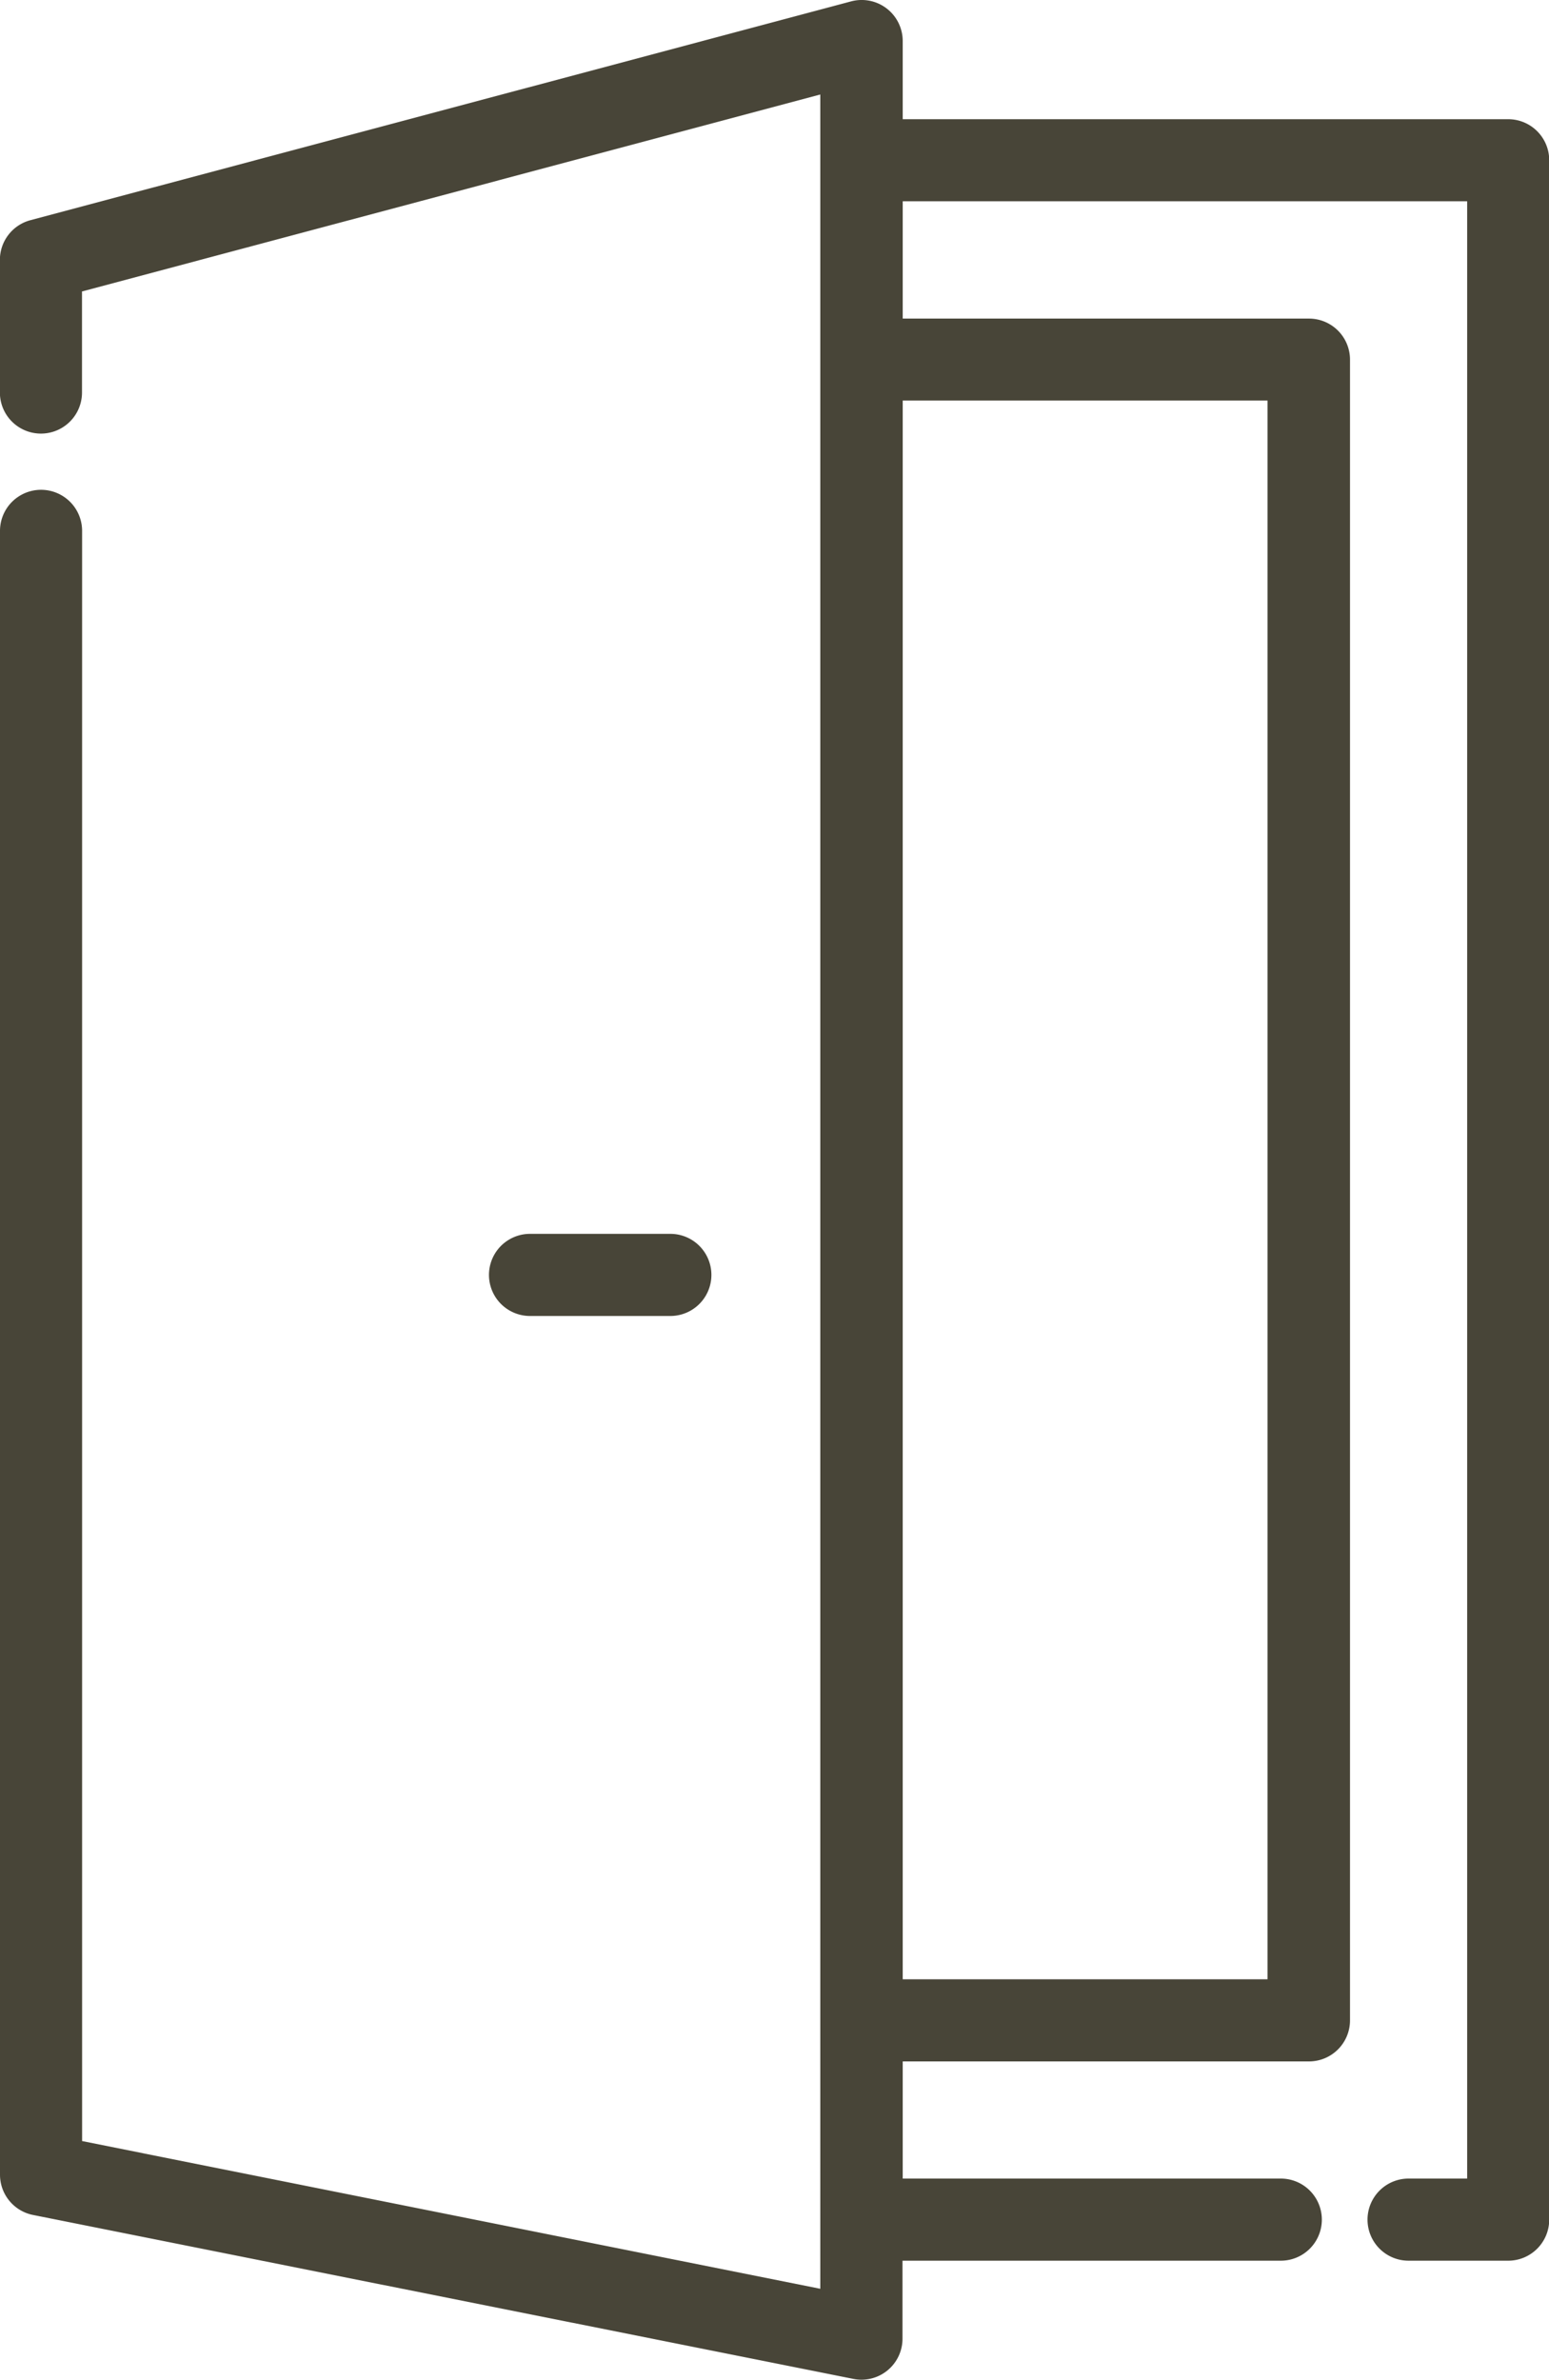
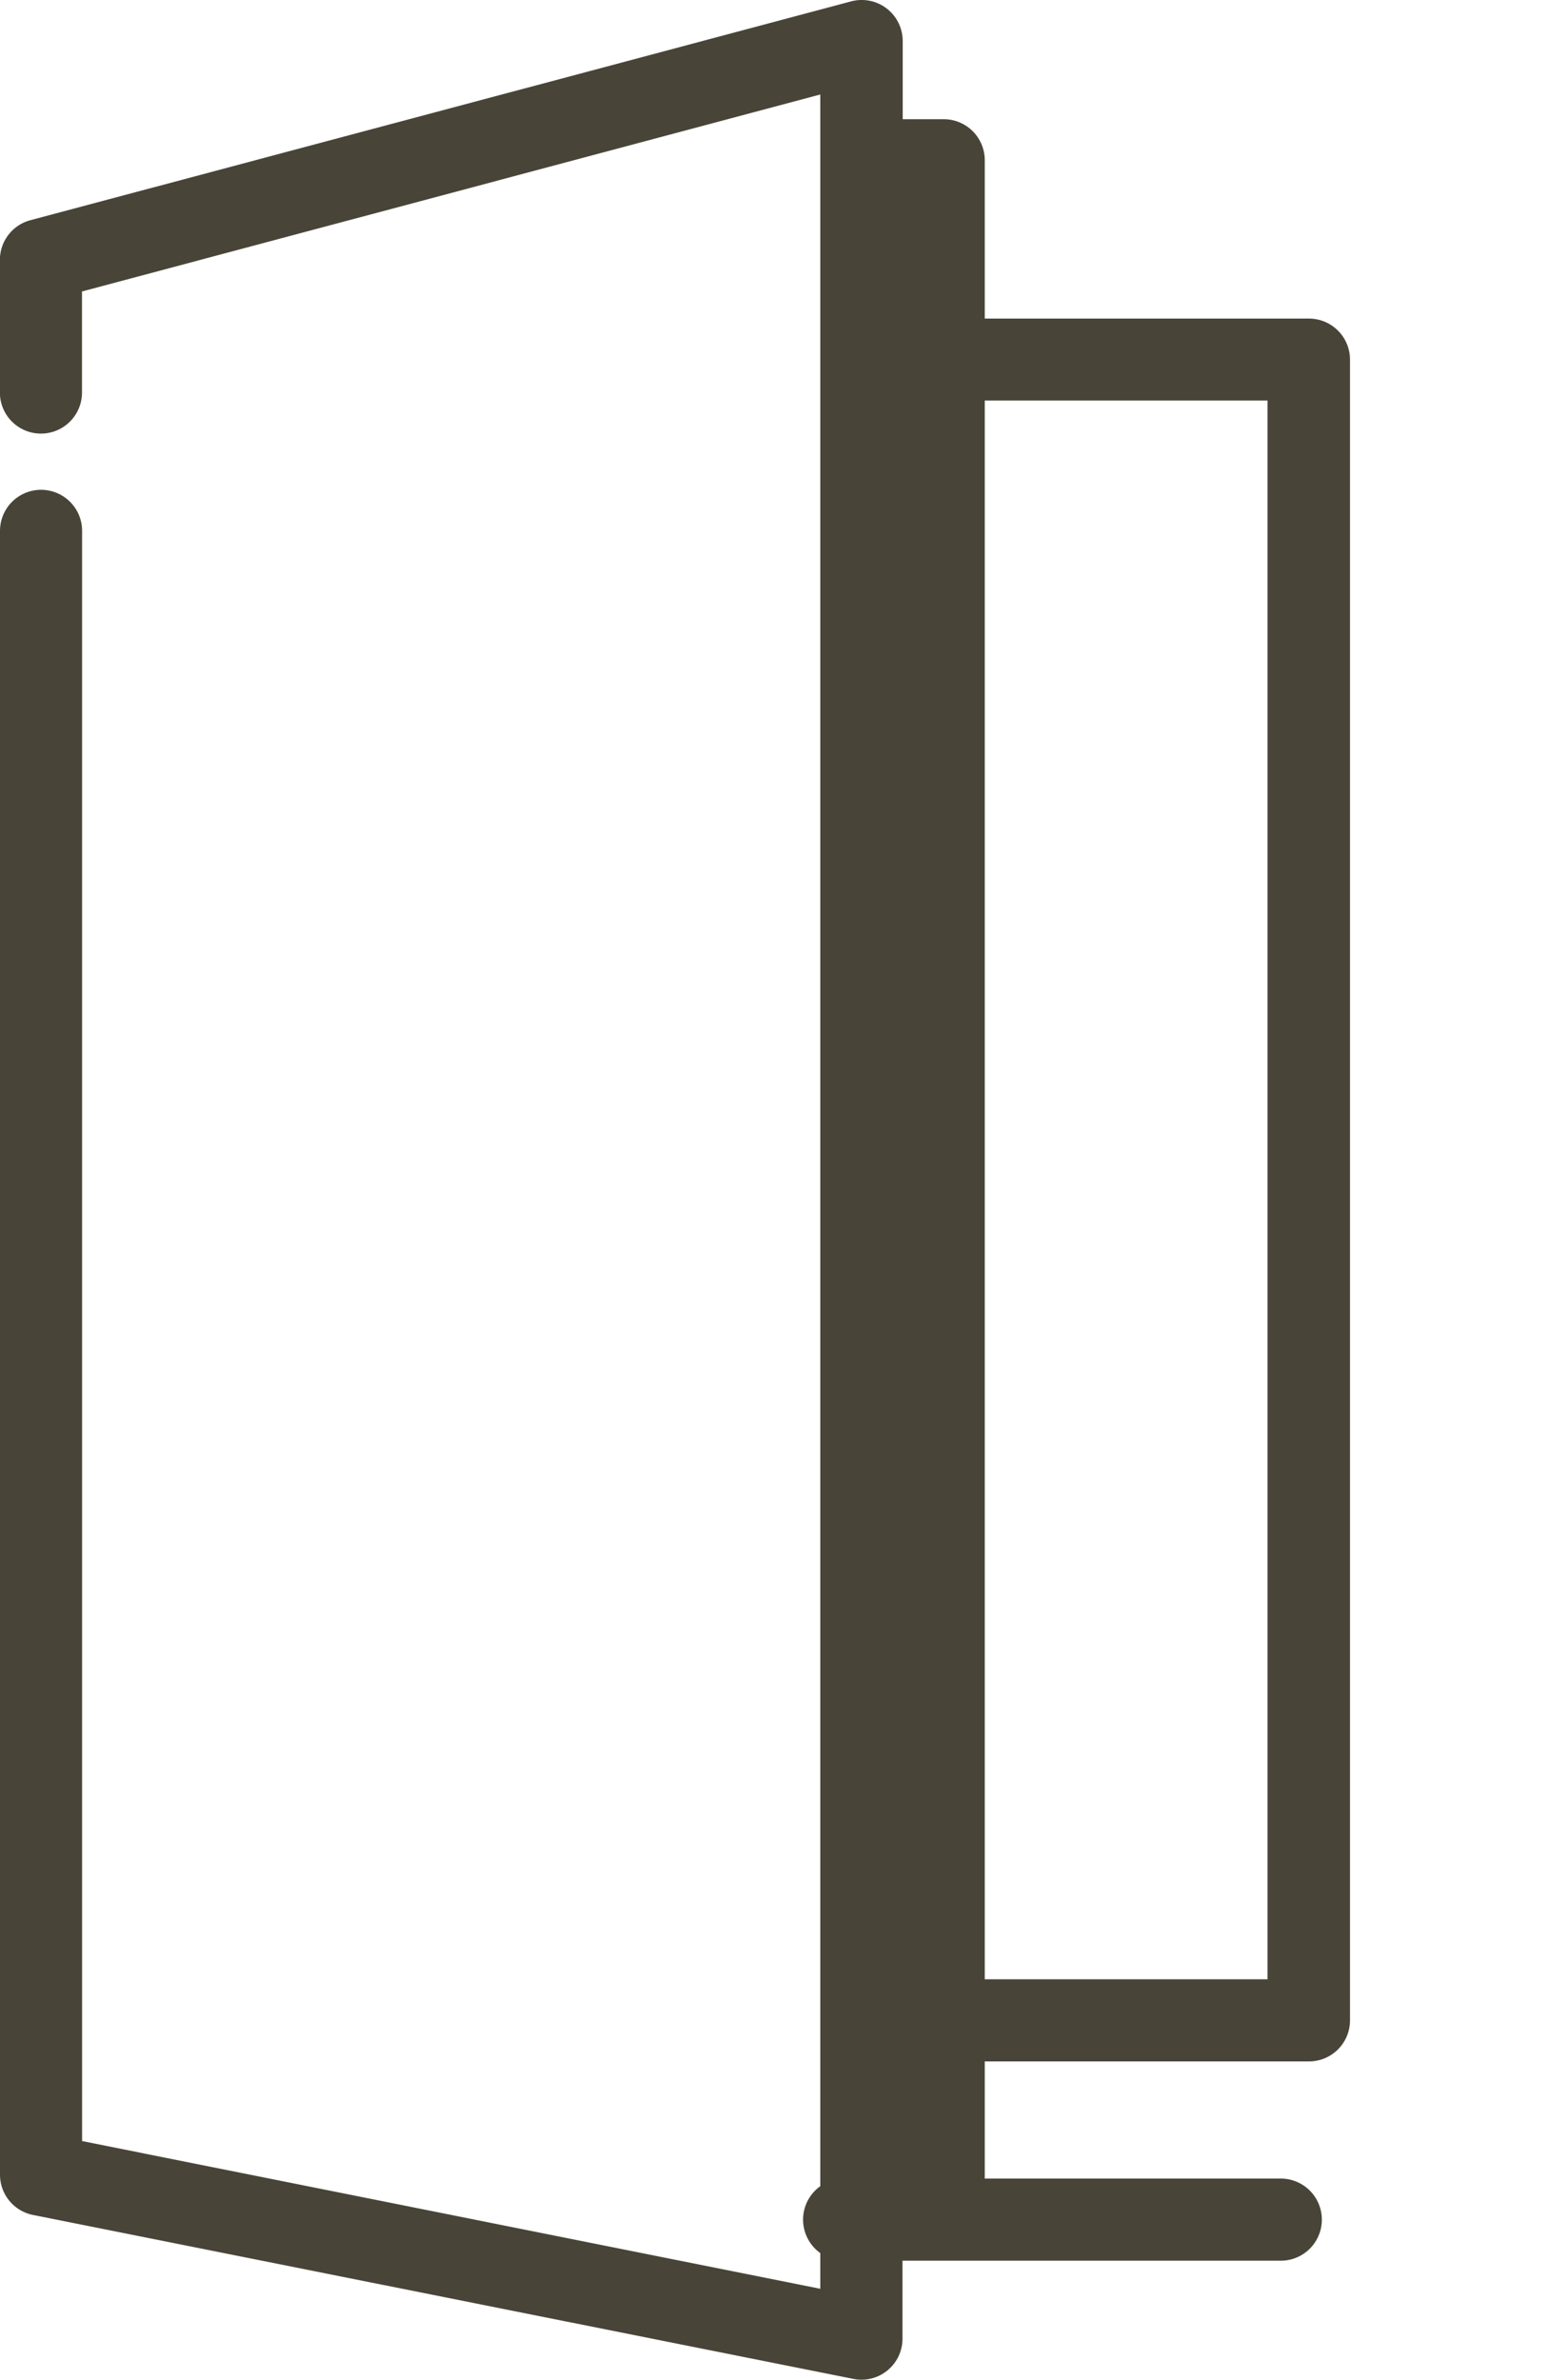
<svg xmlns="http://www.w3.org/2000/svg" height="45" viewBox="0 0 29.298 45" width="29.298">
-   <path d="m197.98 265.452h-2.654a.776.776 0 1 0 0 1.553h2.654a.776.776 0 1 0 0-1.553z" transform="translate(-185.301 -242.122)" fill="#484538" />
-   <path d="m117.848 2.254h-11.448v-1.478a.776.776 0 0 0 -.976-.75l-15.524 4.138a.776.776 0 0 0 -.576.75v2.508a.776.776 0 0 0 1.553 0v-1.911l13.964-3.724v41.49l-13.962-2.793v-30.446a.776.776 0 0 0 -1.553 0v31.082a.776.776 0 0 0 .624.761l15.517 3.1a.776.776 0 0 0 .929-.761v-1.474h7.155a.776.776 0 1 0 0-1.553h-7.151v-2.215h7.684a.776.776 0 0 0 .776-.776v-31.402a.776.776 0 0 0 -.776-.776h-7.684v-2.218h10.676v37.387h-1.108a.776.776 0 0 0 0 1.553h1.884a.776.776 0 0 0 .776-.776v-38.94a.776.776 0 0 0 -.78-.776zm-4.548 5.32v29.851h-6.9v-29.851z" transform="translate(-89.326)" fill="#484538" />
+   <path d="m117.848 2.254h-11.448v-1.478a.776.776 0 0 0 -.976-.75l-15.524 4.138a.776.776 0 0 0 -.576.75v2.508a.776.776 0 0 0 1.553 0v-1.911l13.964-3.724v41.49l-13.962-2.793v-30.446a.776.776 0 0 0 -1.553 0v31.082a.776.776 0 0 0 .624.761l15.517 3.1a.776.776 0 0 0 .929-.761v-1.474h7.155a.776.776 0 1 0 0-1.553h-7.151v-2.215h7.684a.776.776 0 0 0 .776-.776v-31.402a.776.776 0 0 0 -.776-.776h-7.684v-2.218v37.387h-1.108a.776.776 0 0 0 0 1.553h1.884a.776.776 0 0 0 .776-.776v-38.94a.776.776 0 0 0 -.78-.776zm-4.548 5.32v29.851h-6.9v-29.851z" transform="translate(-89.326)" fill="#484538" />
</svg>